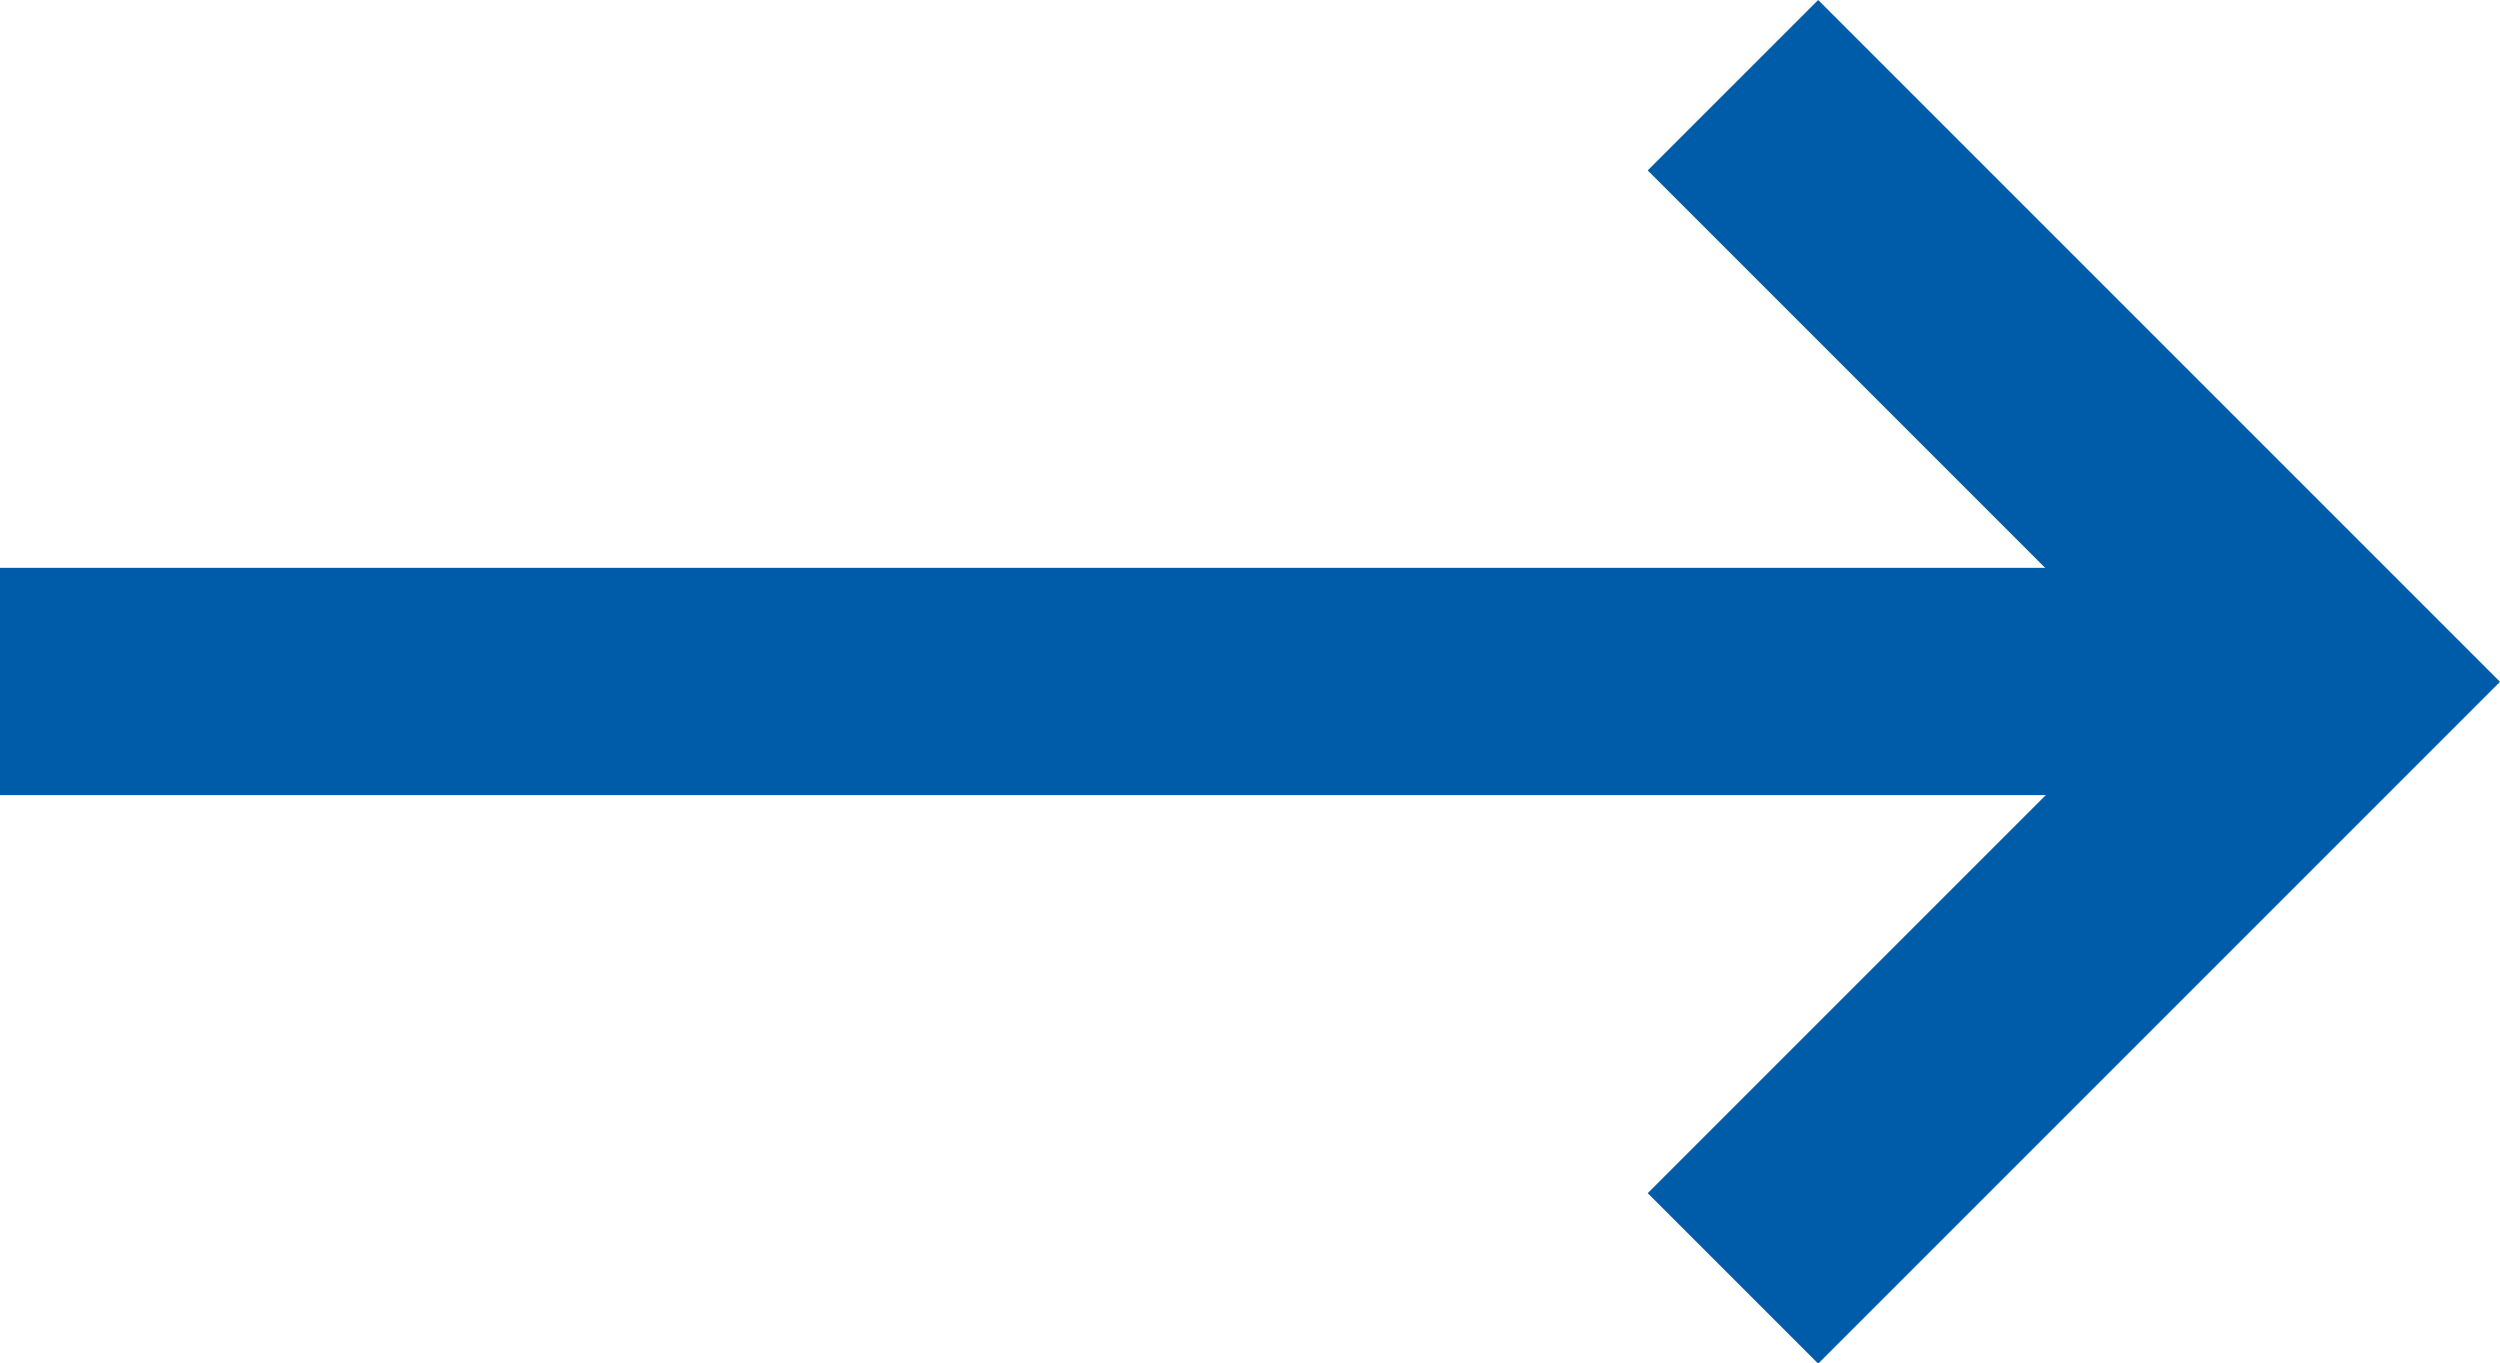
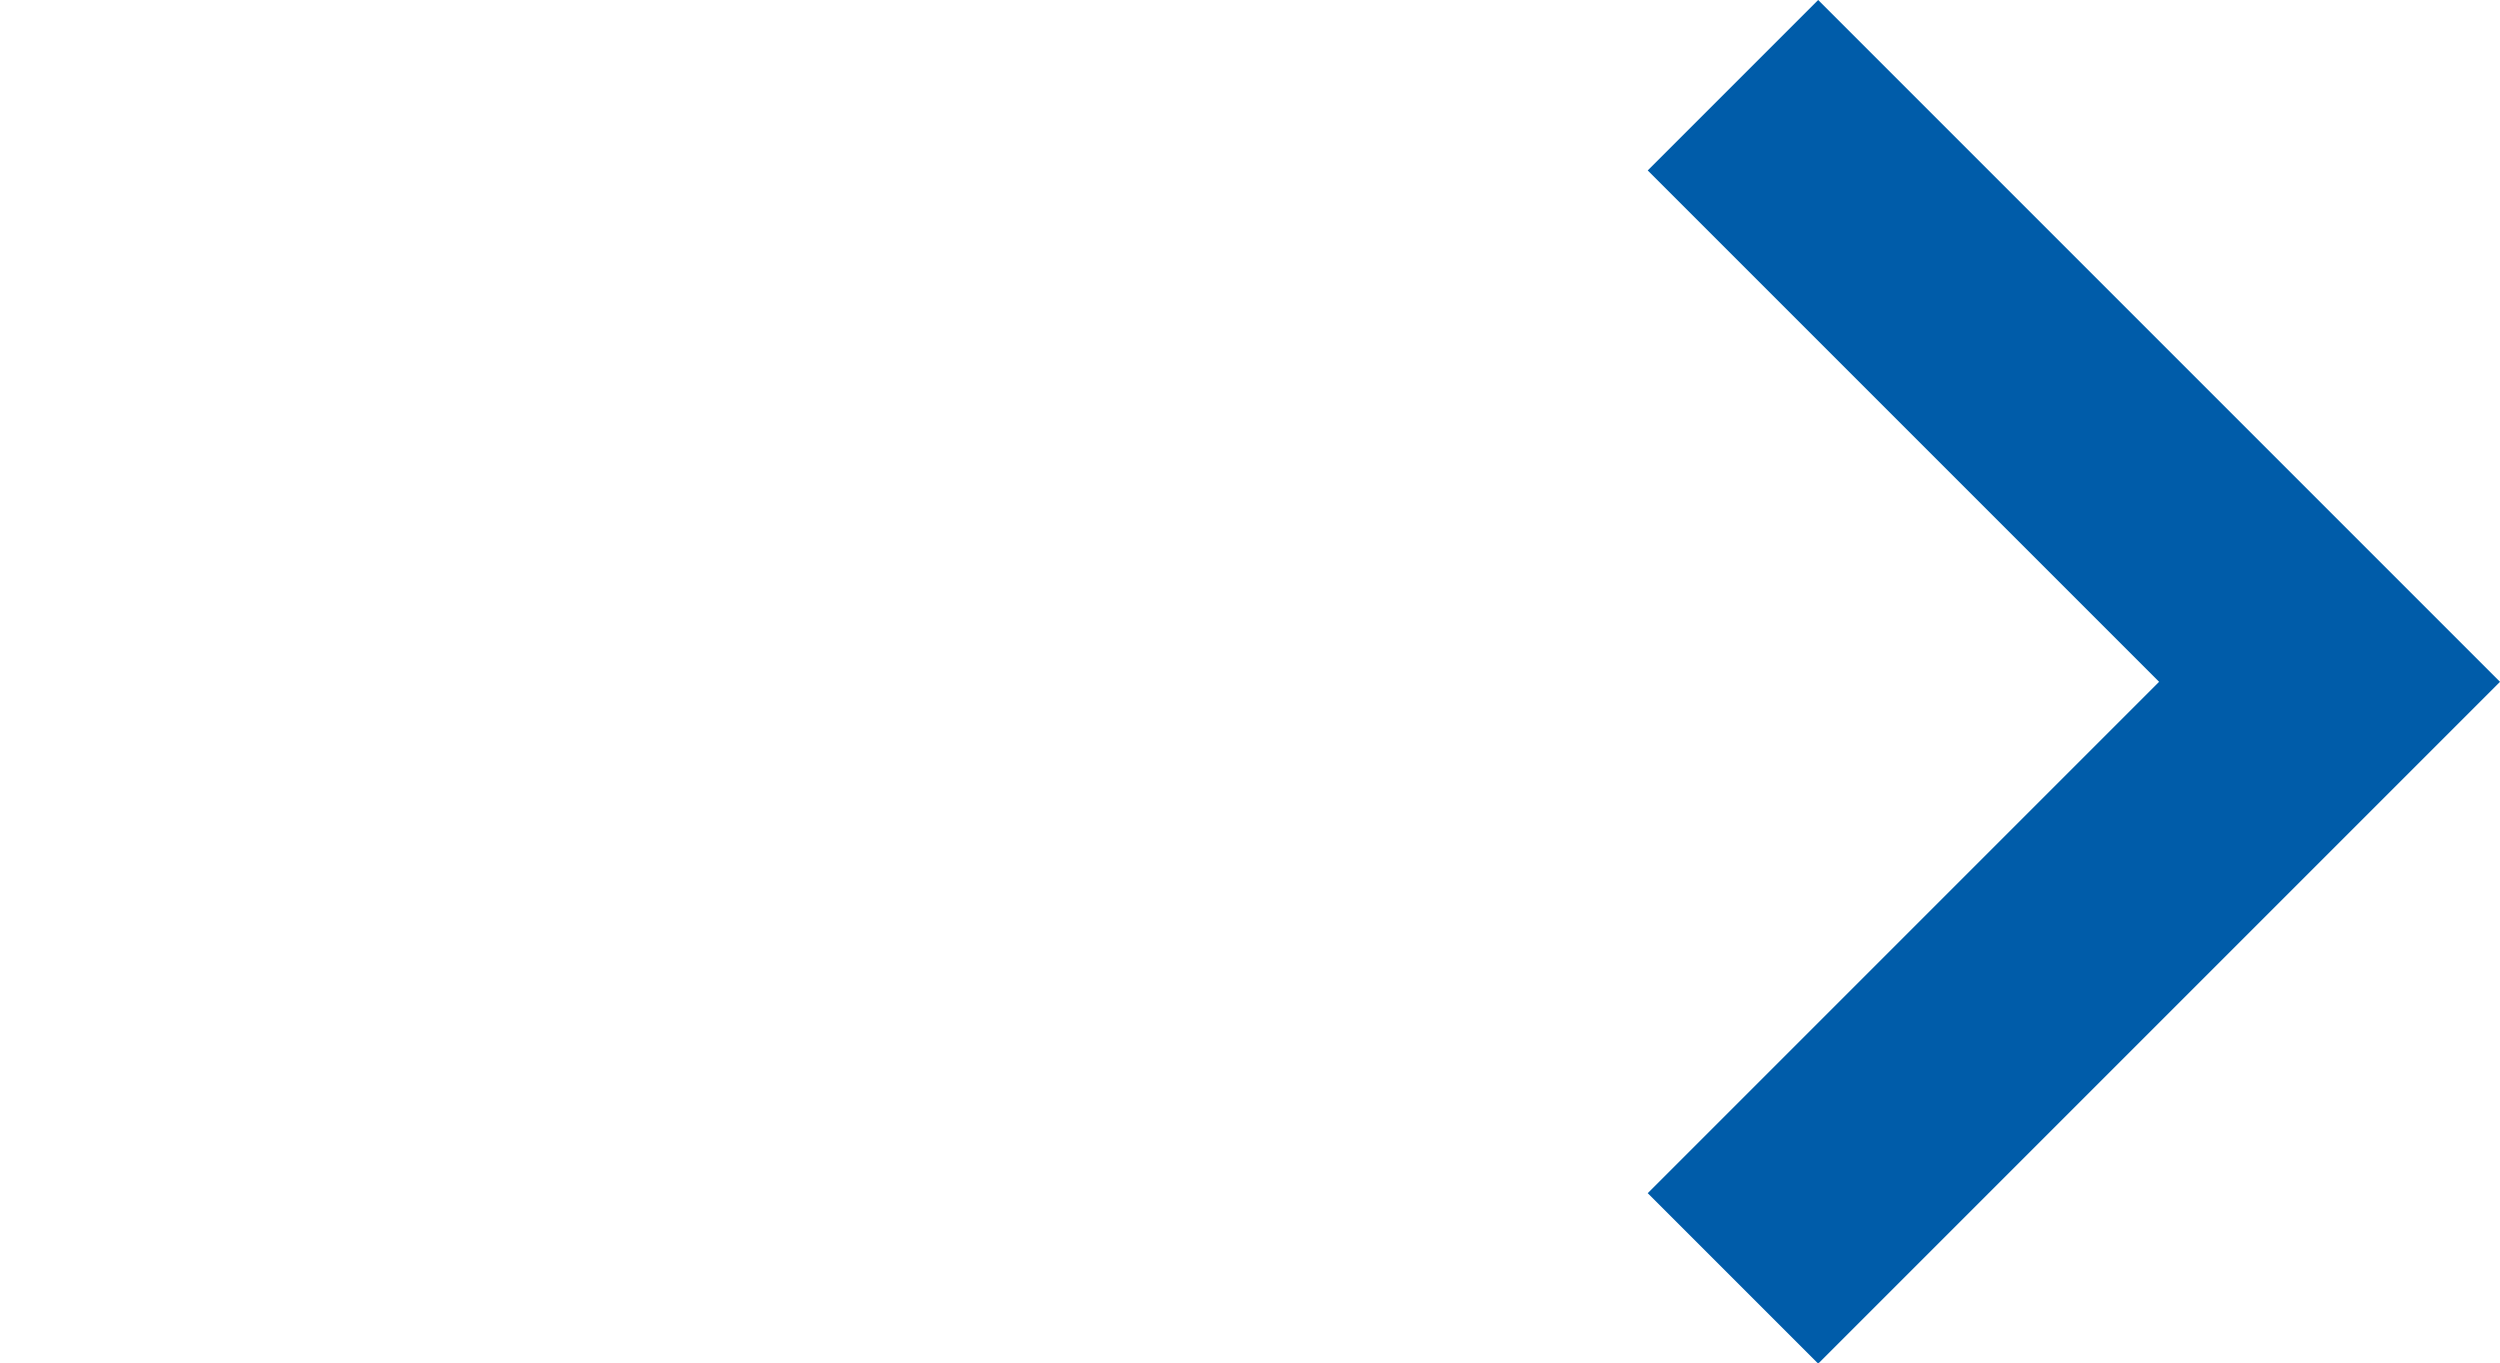
<svg xmlns="http://www.w3.org/2000/svg" width="22" height="11.994" viewBox="0 0 22 11.994">
  <g transform="translate(-895.5 -4144.503)">
-     <line x2="20" transform="translate(895.5 4150.5)" fill="none" stroke="#005ca9" stroke-width="2" />
    <g transform="translate(854 4112.503)">
      <path d="M57.5,32l6,6-6,6-1.5-1.5L60.5,38,56,33.5Z" fill="#005ca9" fill-rule="evenodd" />
    </g>
  </g>
</svg>